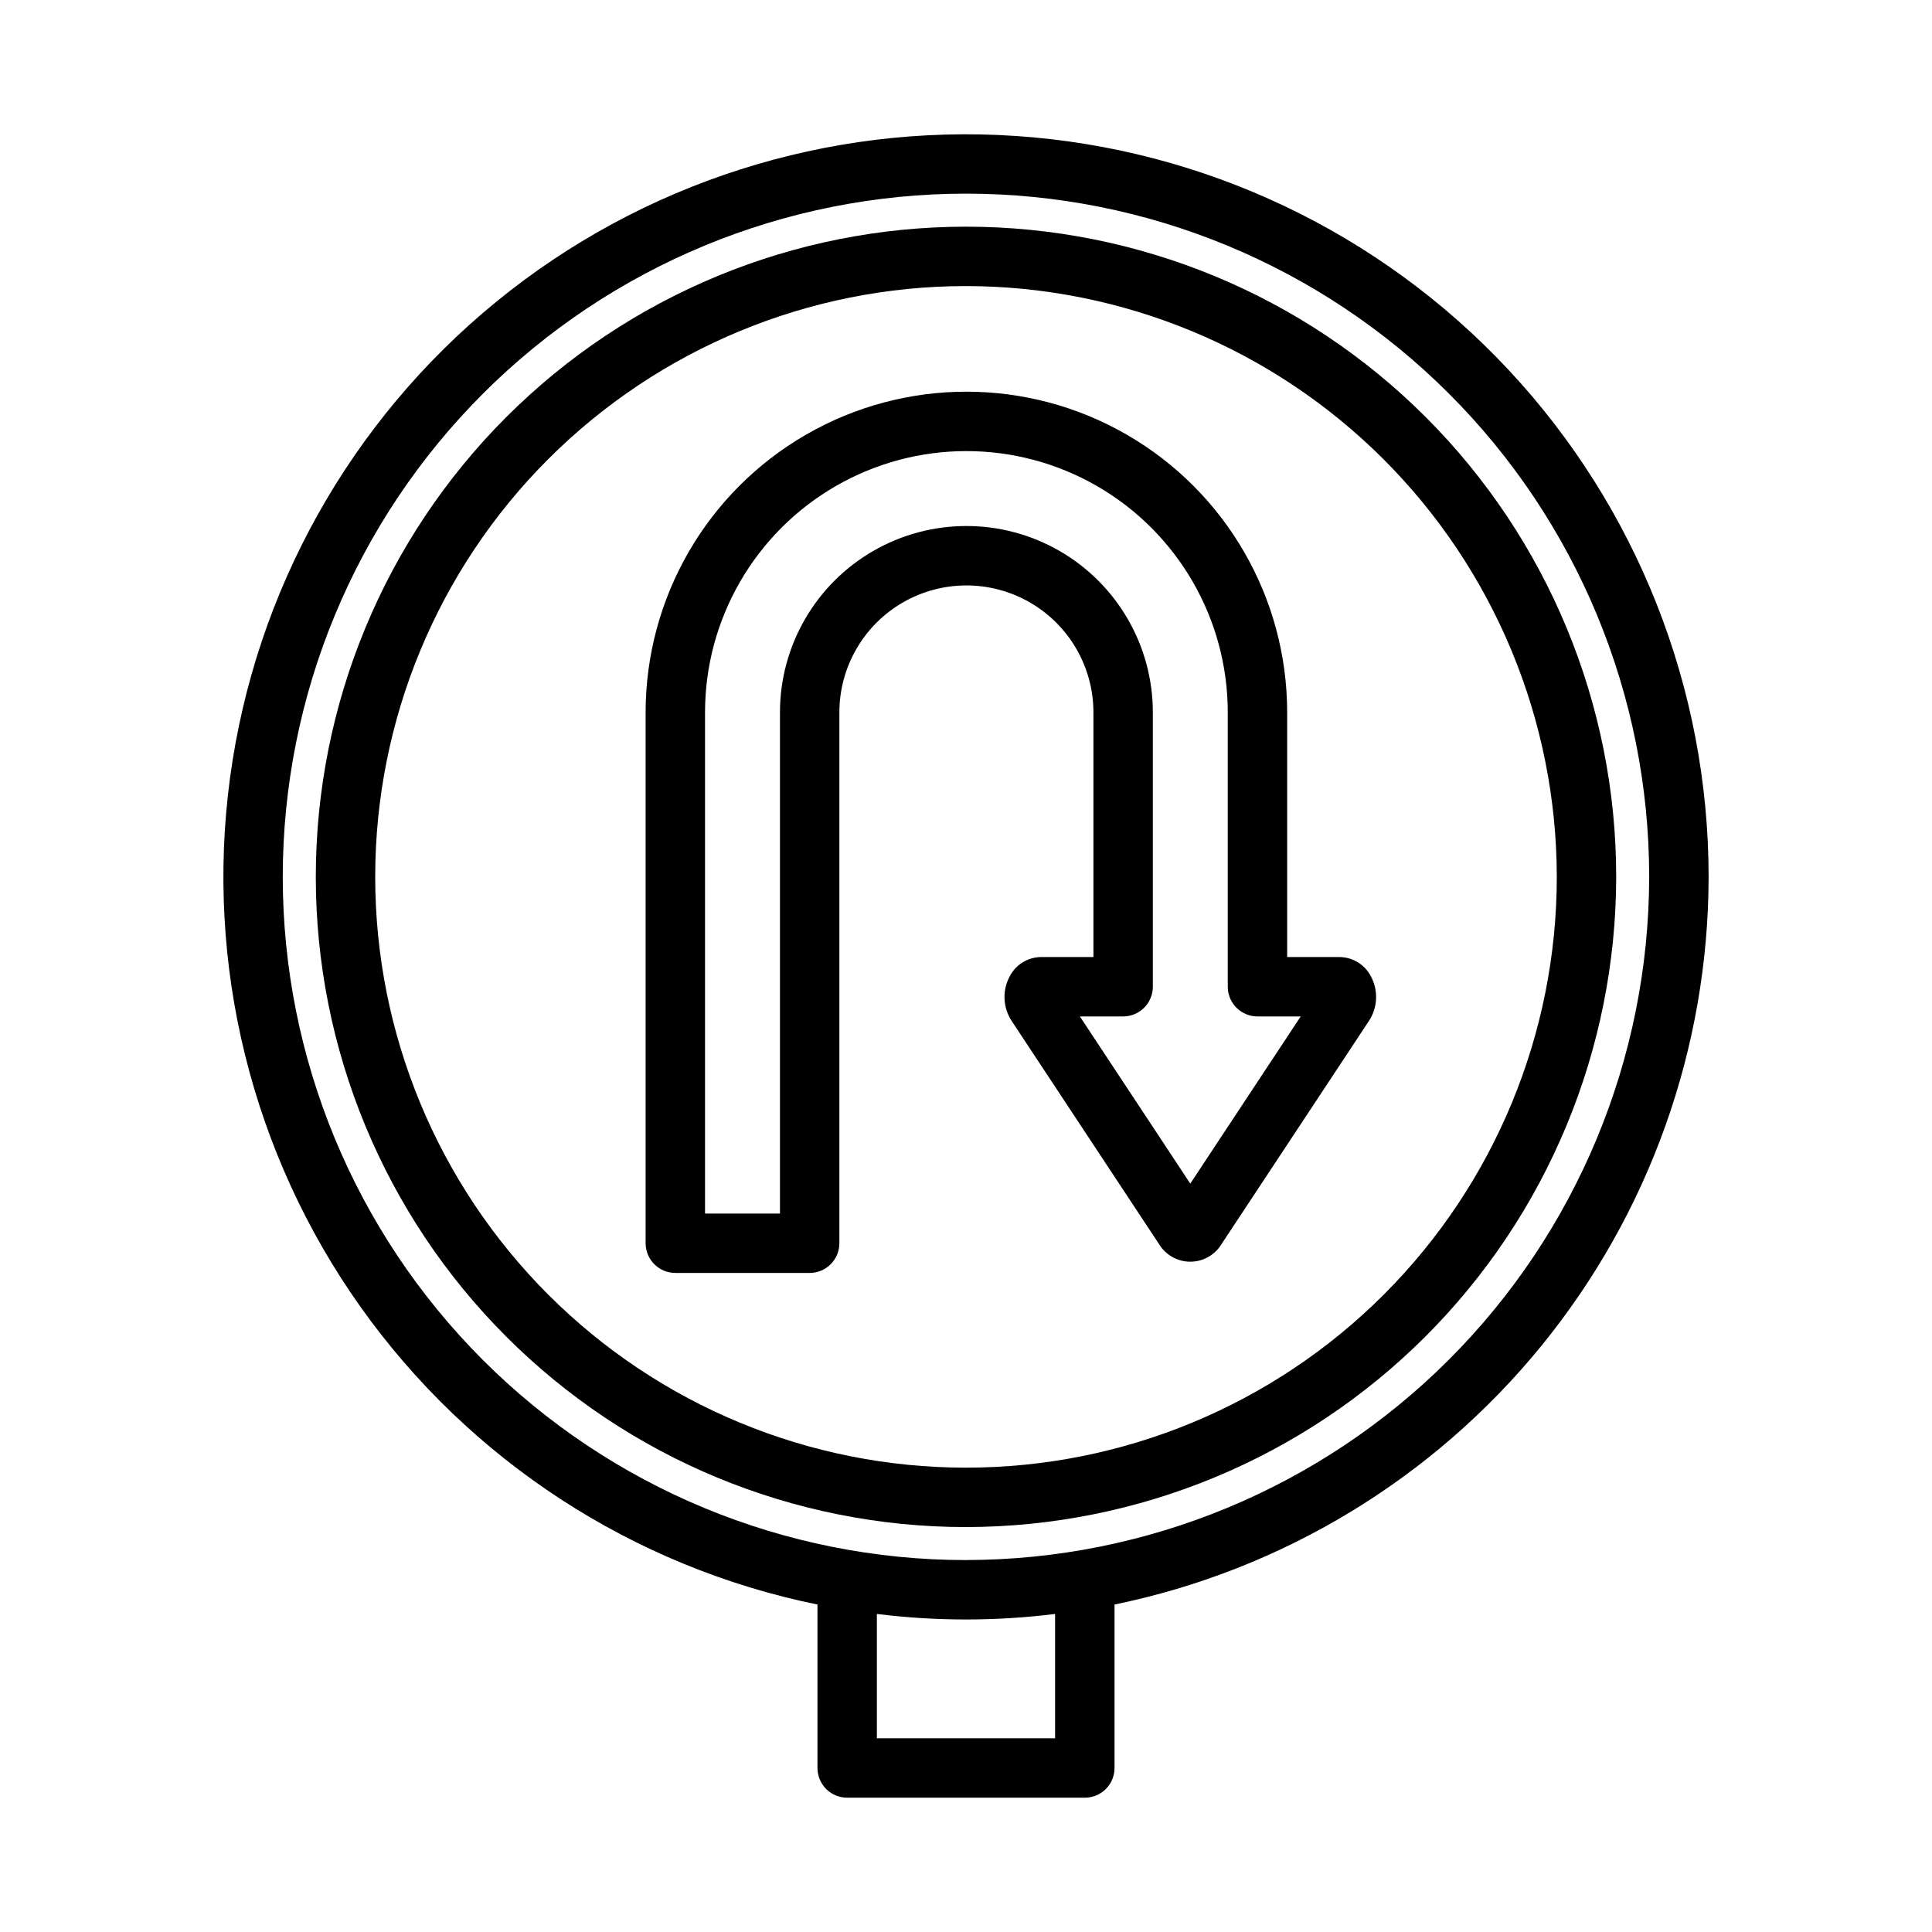
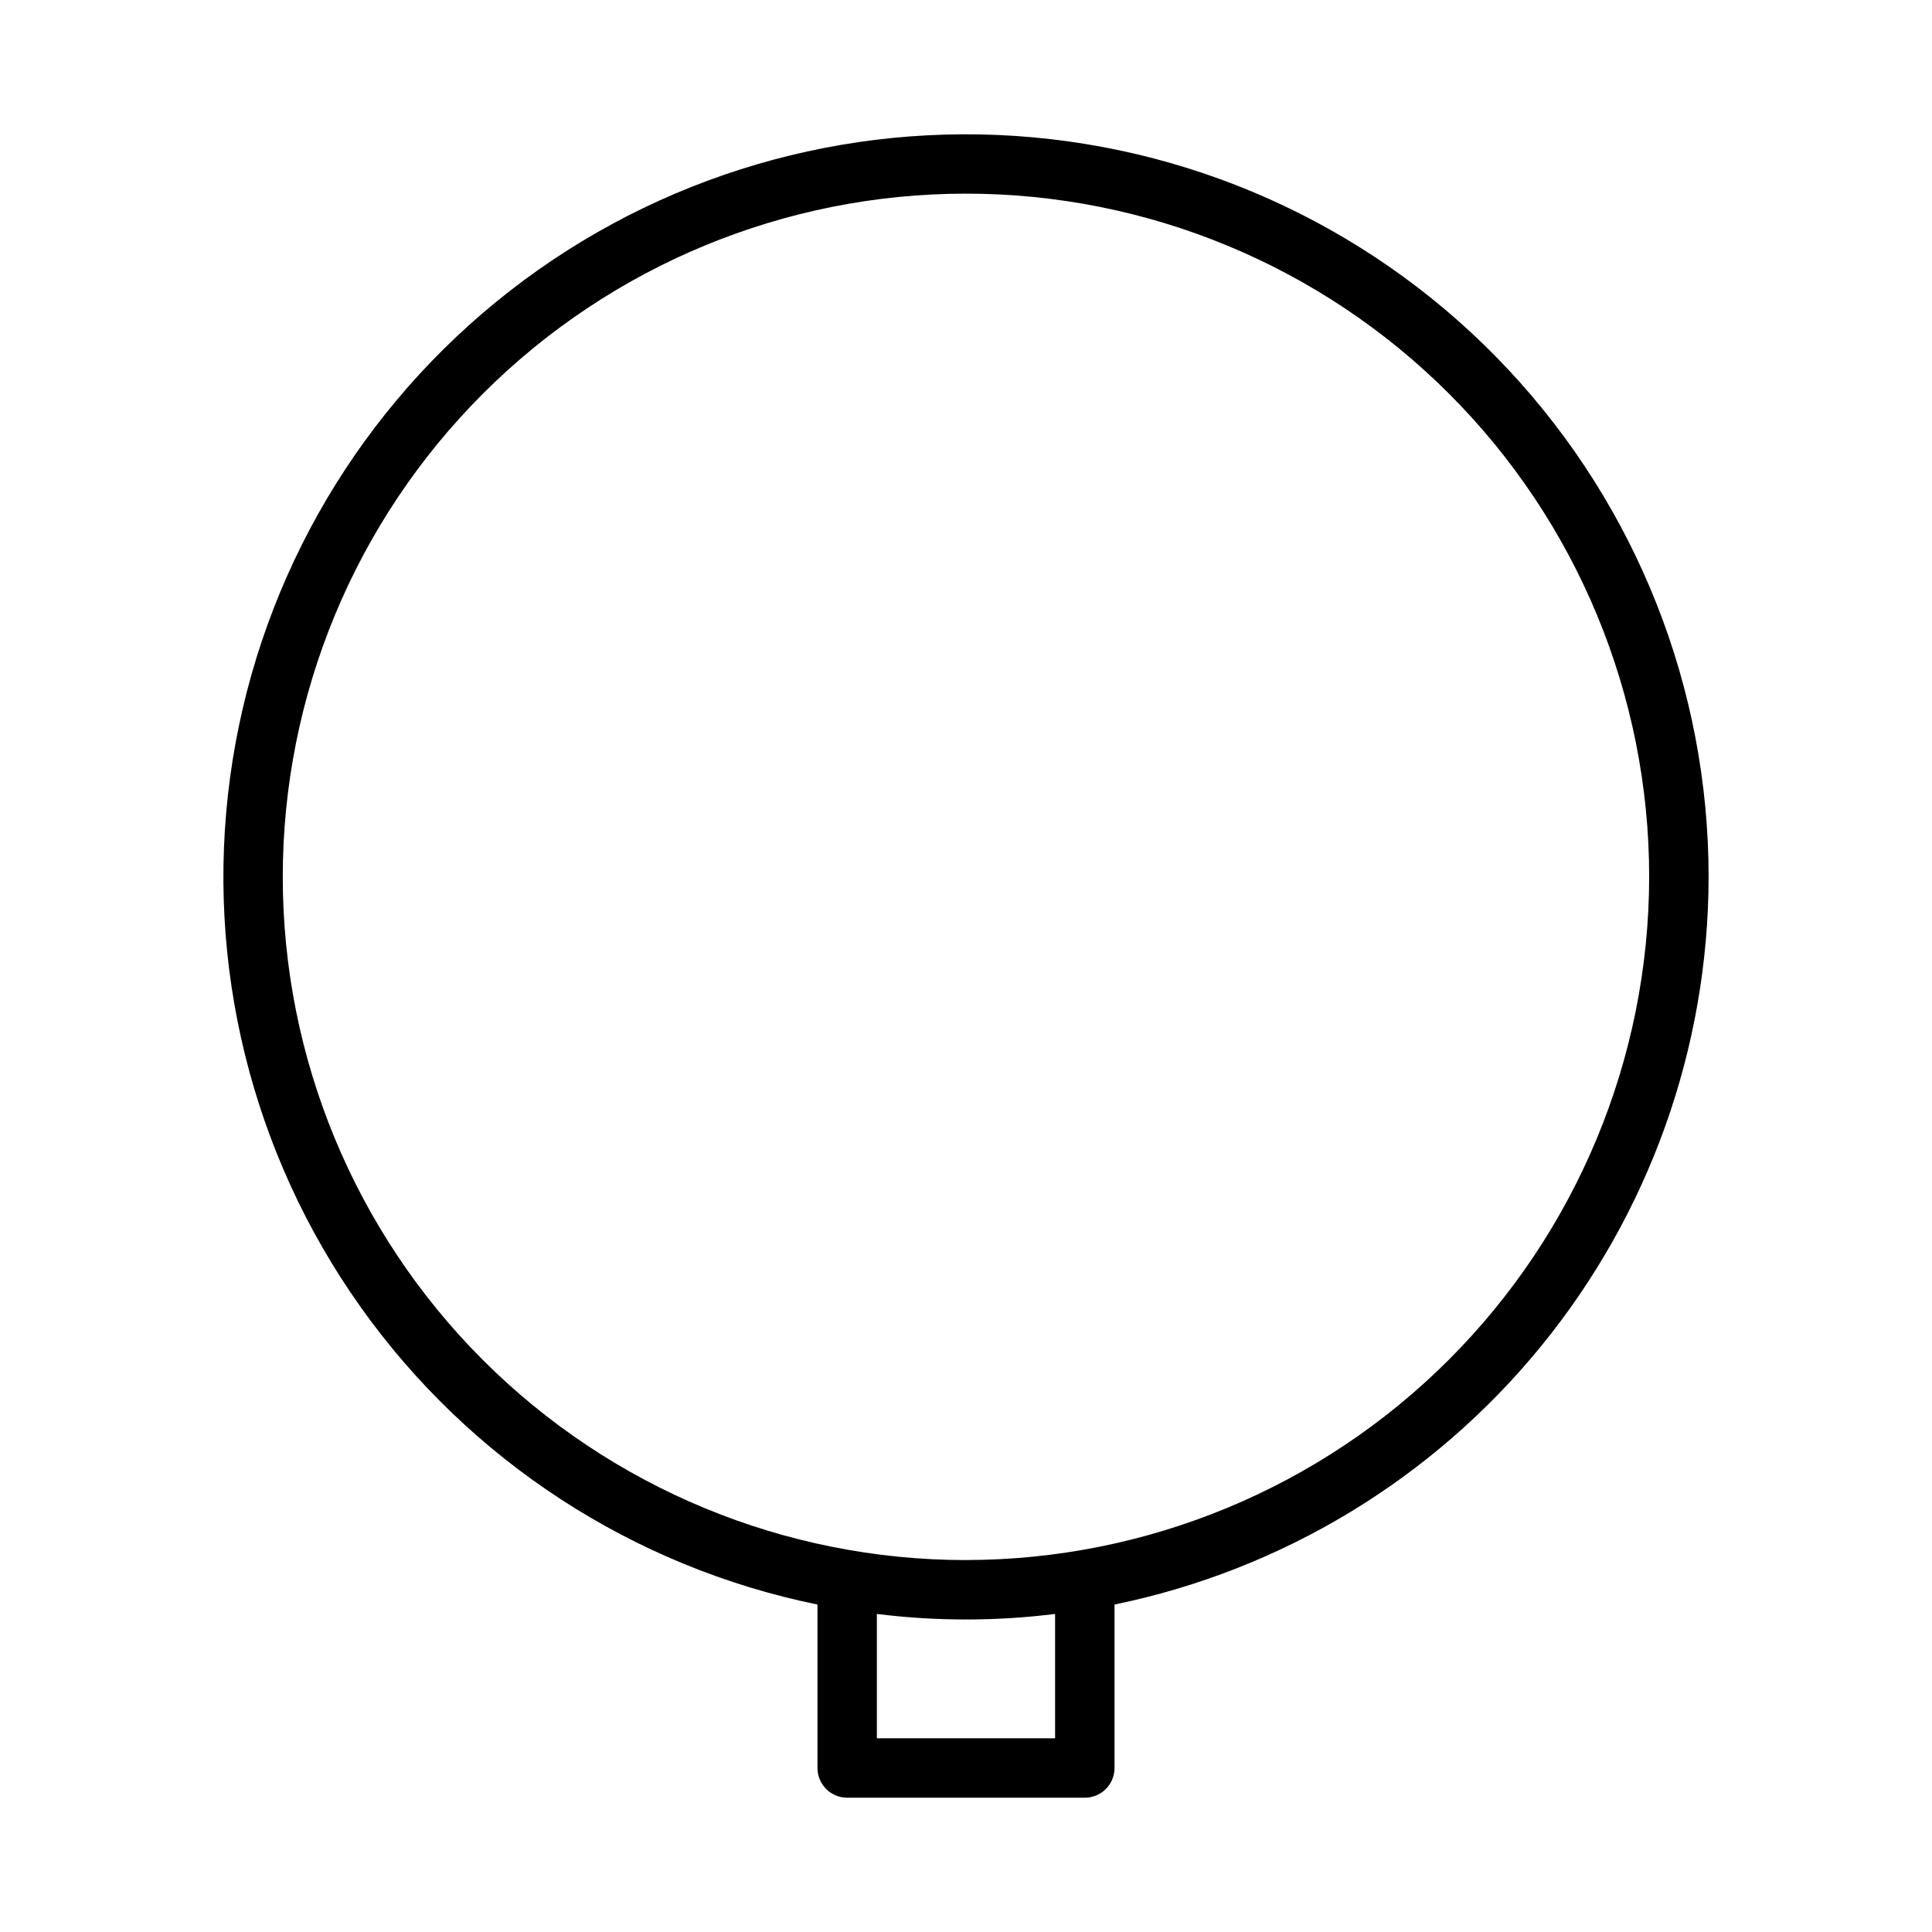
<svg xmlns="http://www.w3.org/2000/svg" fill="#000000" width="800px" height="800px" version="1.1" viewBox="144 144 512 512">
  <g>
-     <path d="m358.57 481.34h-35.602c-2.086 0-4.09-0.828-5.566-2.305-1.477-1.477-2.305-3.481-2.305-5.566v-140.66c0-30.371 16.203-58.434 42.504-73.617 26.301-15.188 58.707-15.188 85.008 0 26.305 15.184 42.504 43.246 42.504 73.617v64.812h13.824l0.004 0.004c3.539 0.016 6.777 2.008 8.383 5.164 1.969 3.695 1.785 8.168-0.488 11.684l-39.5 59.801c-1.812 2.566-4.754 4.09-7.894 4.09-3.137 0.004-6.082-1.52-7.898-4.078l-39.504-59.816 0.004-0.004c-2.269-3.516-2.457-7.984-0.484-11.676 1.605-3.156 4.84-5.148 8.383-5.164h13.828v-64.816c0-12.027-6.418-23.141-16.832-29.152s-23.246-6.012-33.664 0c-10.414 6.012-16.832 17.125-16.832 29.152v140.66c0 2.086-0.828 4.09-2.305 5.566-1.477 1.477-3.477 2.305-5.566 2.305zm-27.73-15.742h19.859v-132.79c0-17.652 9.418-33.961 24.703-42.789 15.285-8.824 34.121-8.824 49.406 0 15.289 8.828 24.707 25.137 24.707 42.789v72.688c0 2.086-0.832 4.09-2.309 5.566-1.477 1.477-3.477 2.305-5.566 2.305h-11.461l29.258 44.305 29.262-44.305h-11.457c-2.086 0-4.09-0.828-5.566-2.305-1.477-1.477-2.305-3.481-2.305-5.566v-72.688c0-24.746-13.203-47.609-34.633-59.984-21.43-12.371-47.832-12.371-69.266 0-21.43 12.375-34.633 35.238-34.633 59.984zm168.1-52.23m-5.238-7.57-0.008 0.008zm-68.527-0.008 0.004 0.008z" />
-     <path d="m400 548.69c-45.699 0-89.527-18.156-121.84-50.469-32.316-32.312-50.469-76.141-50.469-121.84 0-45.699 18.152-89.527 50.469-121.84 32.312-32.316 76.141-50.469 121.84-50.469s89.523 18.152 121.84 50.469c32.312 32.312 50.469 76.141 50.469 121.84-0.055 45.684-18.223 89.48-50.527 121.78-32.301 32.305-76.102 50.473-121.78 50.527zm0-328.88c-41.523 0-81.348 16.496-110.71 45.859-29.359 29.359-45.855 69.184-45.855 110.71 0 41.523 16.496 81.344 45.855 110.71 29.363 29.363 69.188 45.855 110.71 45.855s81.344-16.492 110.71-45.855c29.359-29.363 45.855-69.184 45.855-110.71-0.047-41.508-16.555-81.305-45.906-110.66-29.352-29.352-69.148-45.863-110.66-45.91z" />
    <path d="m596.8 376.38c-0.008-49.91-18.973-97.953-53.062-134.41-34.09-36.453-80.754-58.59-130.55-61.938-49.797-3.344-99.004 12.355-137.66 43.926-38.656 31.566-63.879 76.641-70.555 126.1-6.68 49.461 5.684 99.609 34.586 140.3 28.902 40.691 72.184 68.879 121.08 78.859v43.32c0 2.09 0.832 4.09 2.309 5.566 1.473 1.477 3.477 2.305 5.566 2.305h62.977c2.086 0 4.09-0.828 5.566-2.305 1.477-1.477 2.305-3.477 2.305-5.566v-43.32c44.418-9.129 84.332-33.297 113.01-68.422 28.68-35.129 44.371-79.07 44.43-124.42zm-173.19 228.29h-47.23v-32.957c15.684 1.957 31.547 1.957 47.23 0zm-23.617-47.23 0.004-0.004c-48.02 0-94.074-19.074-128.03-53.027-33.957-33.957-53.031-80.008-53.031-128.03 0-48.02 19.074-94.07 53.031-128.03 33.953-33.953 80.008-53.031 128.03-53.031s94.07 19.078 128.02 53.031c33.957 33.957 53.031 80.008 53.031 128.03-0.055 48.004-19.145 94.023-53.09 127.96-33.941 33.945-79.965 53.039-127.96 53.09z" />
  </g>
</svg>